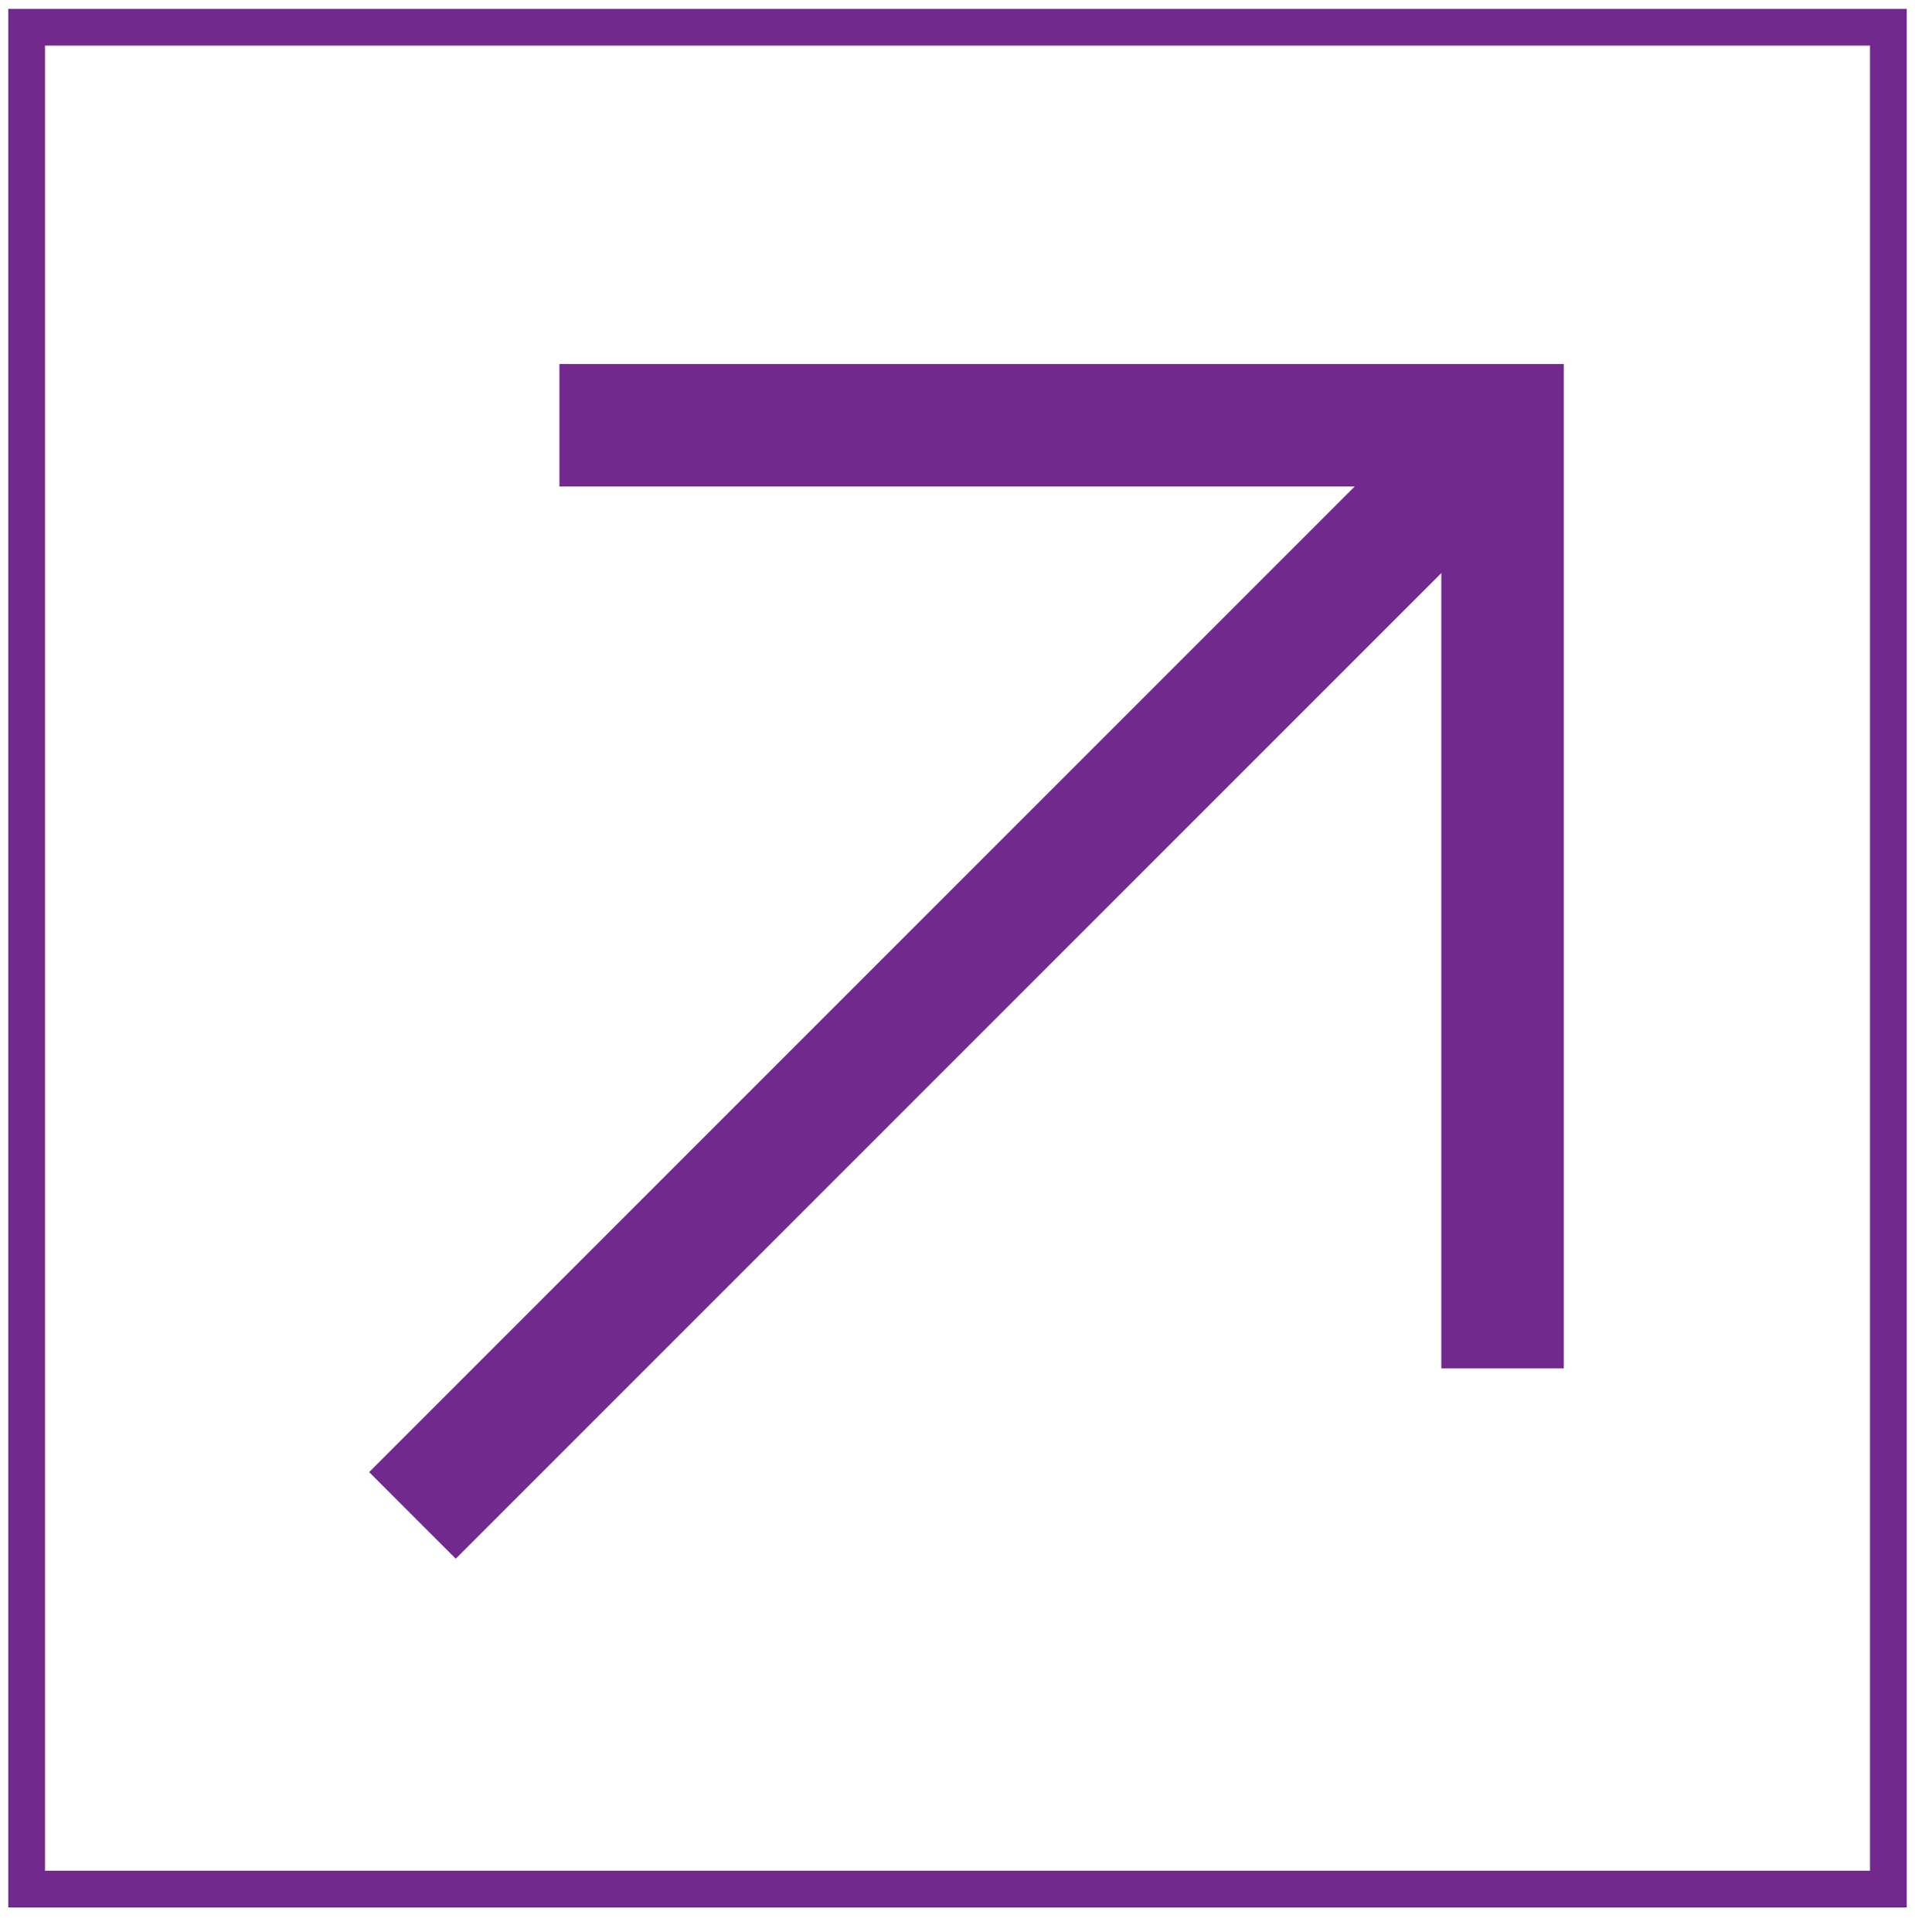
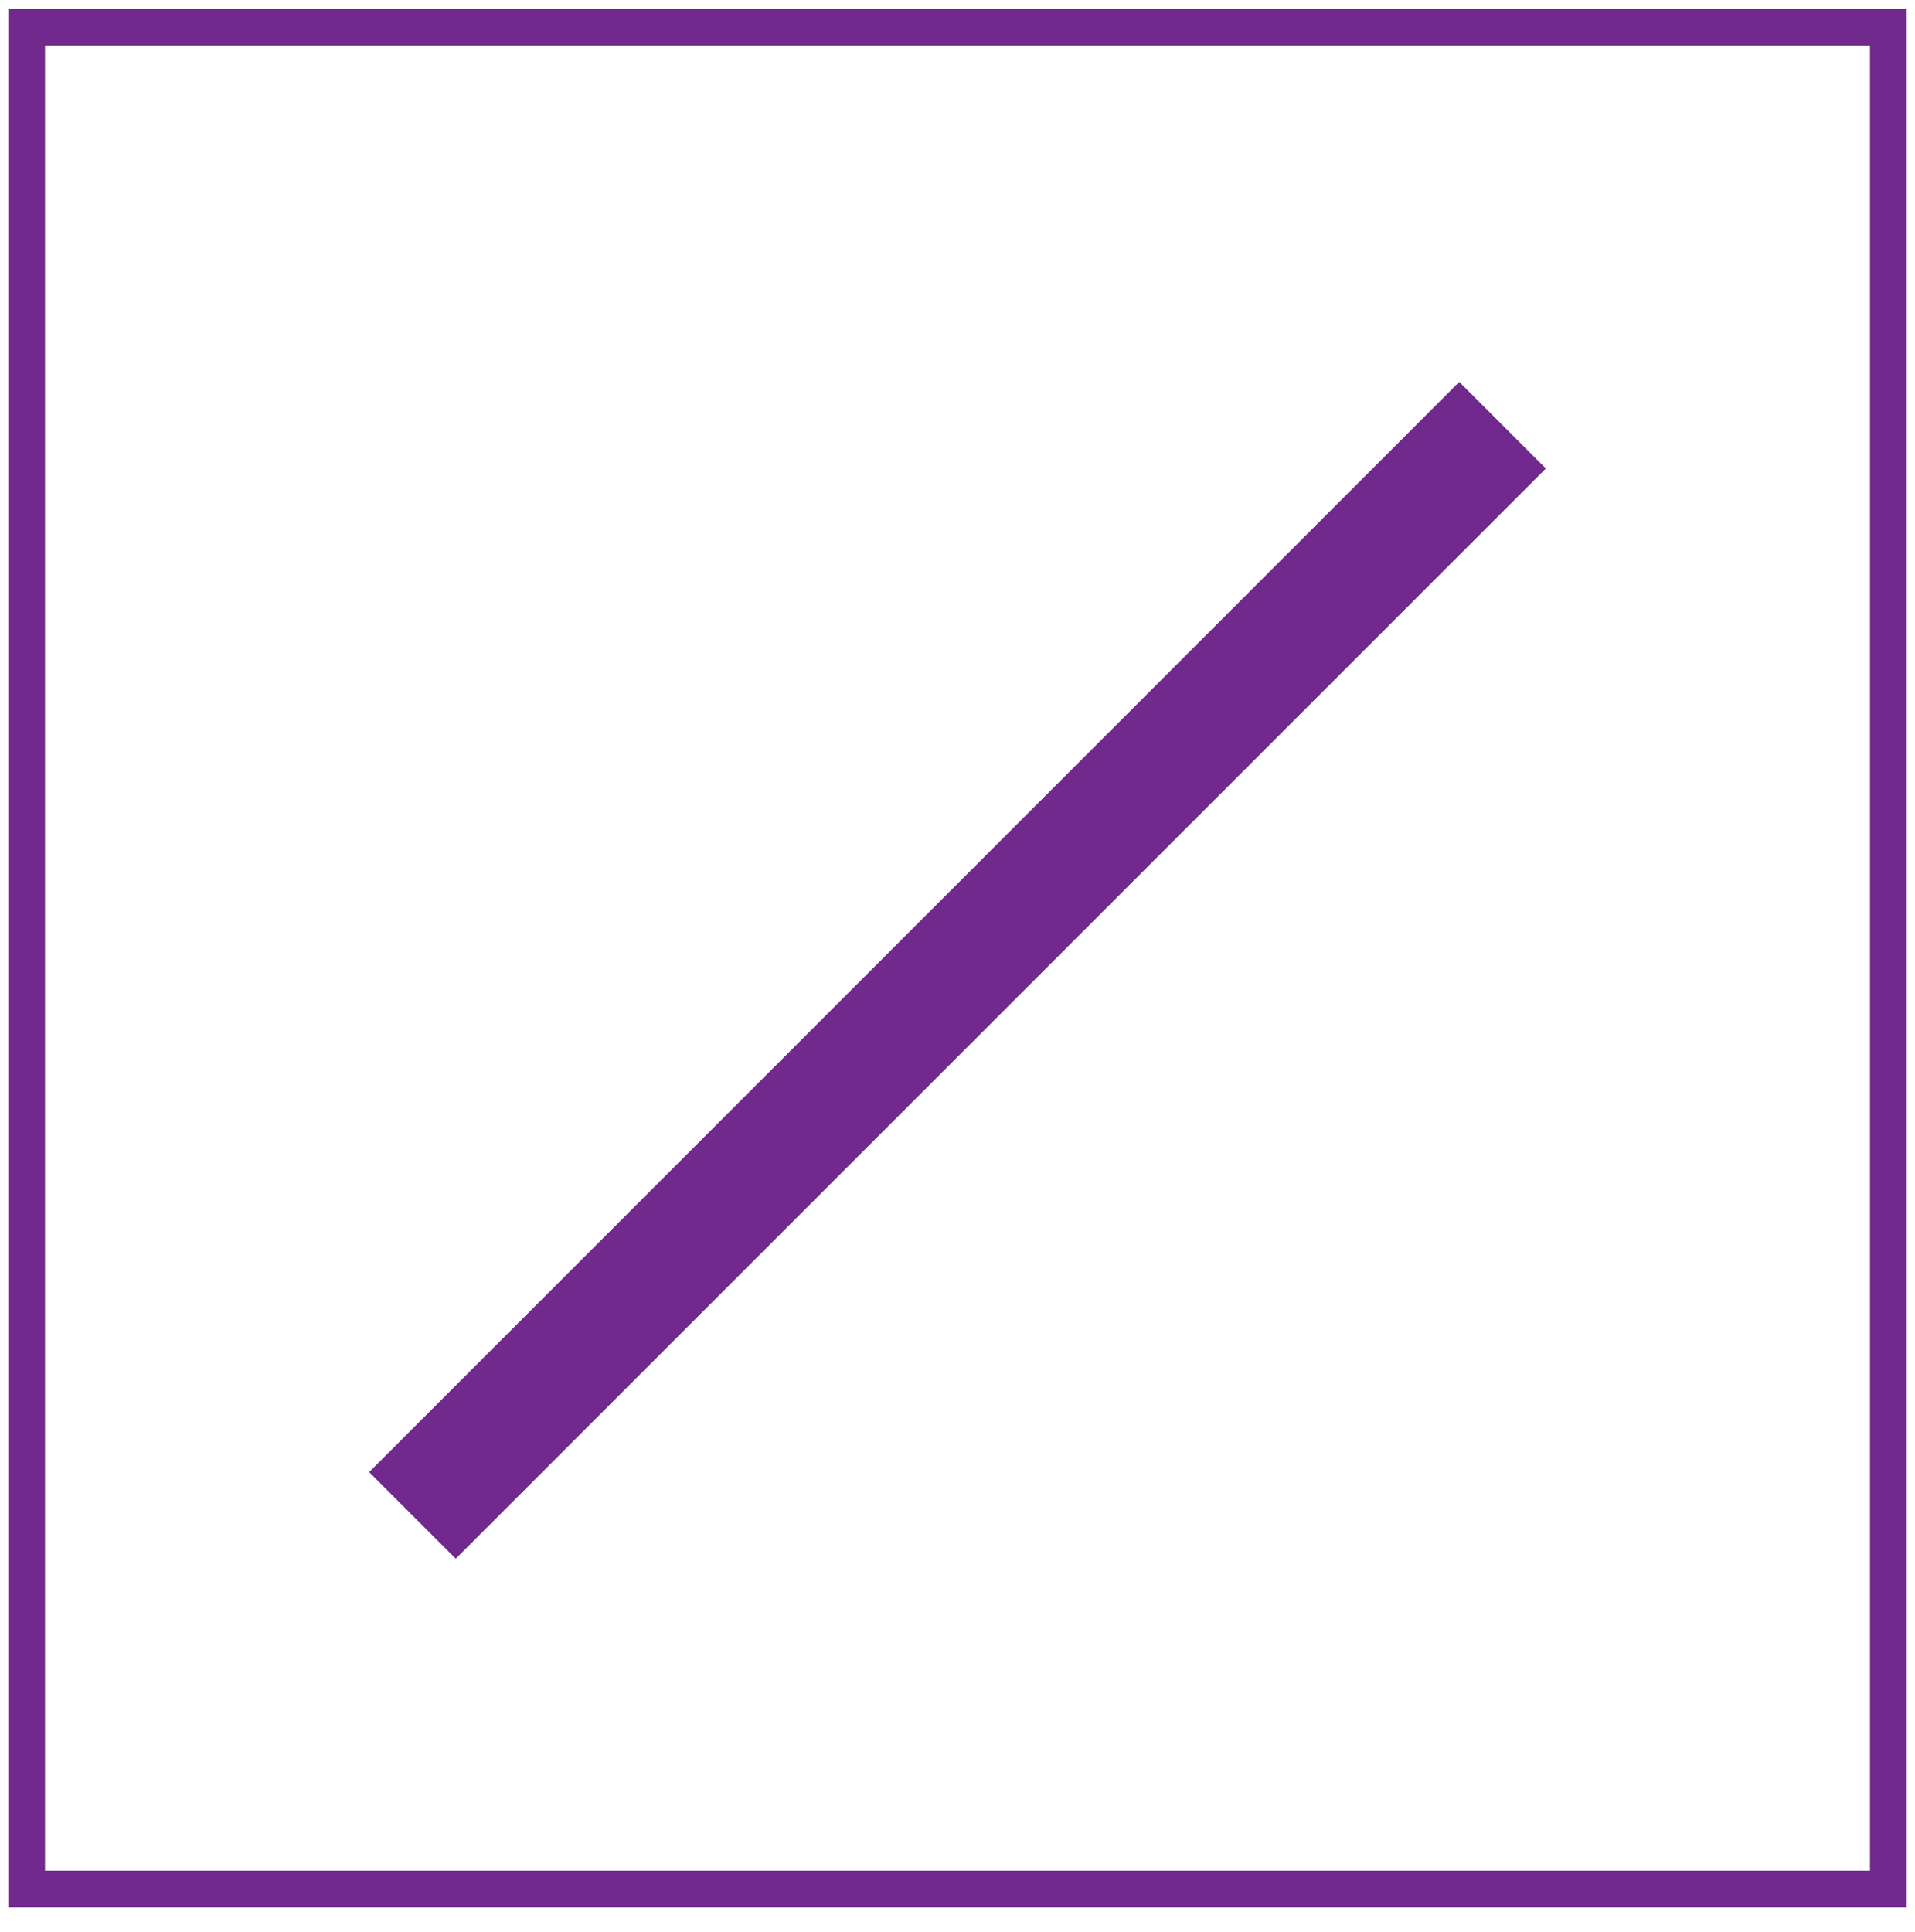
<svg xmlns="http://www.w3.org/2000/svg" width="116" height="117" viewBox="0 0 116 117" fill="none">
  <rect x="1.613" y="1.65" width="112.774" height="112.774" stroke="#71298D" stroke-width="2.226" />
-   <path d="M33.887 25.756H91.016V82.885" stroke="#71298D" stroke-width="7.419" />
  <path d="M91.017 25.756L24.984 91.788" stroke="#71298D" stroke-width="7.419" />
</svg>